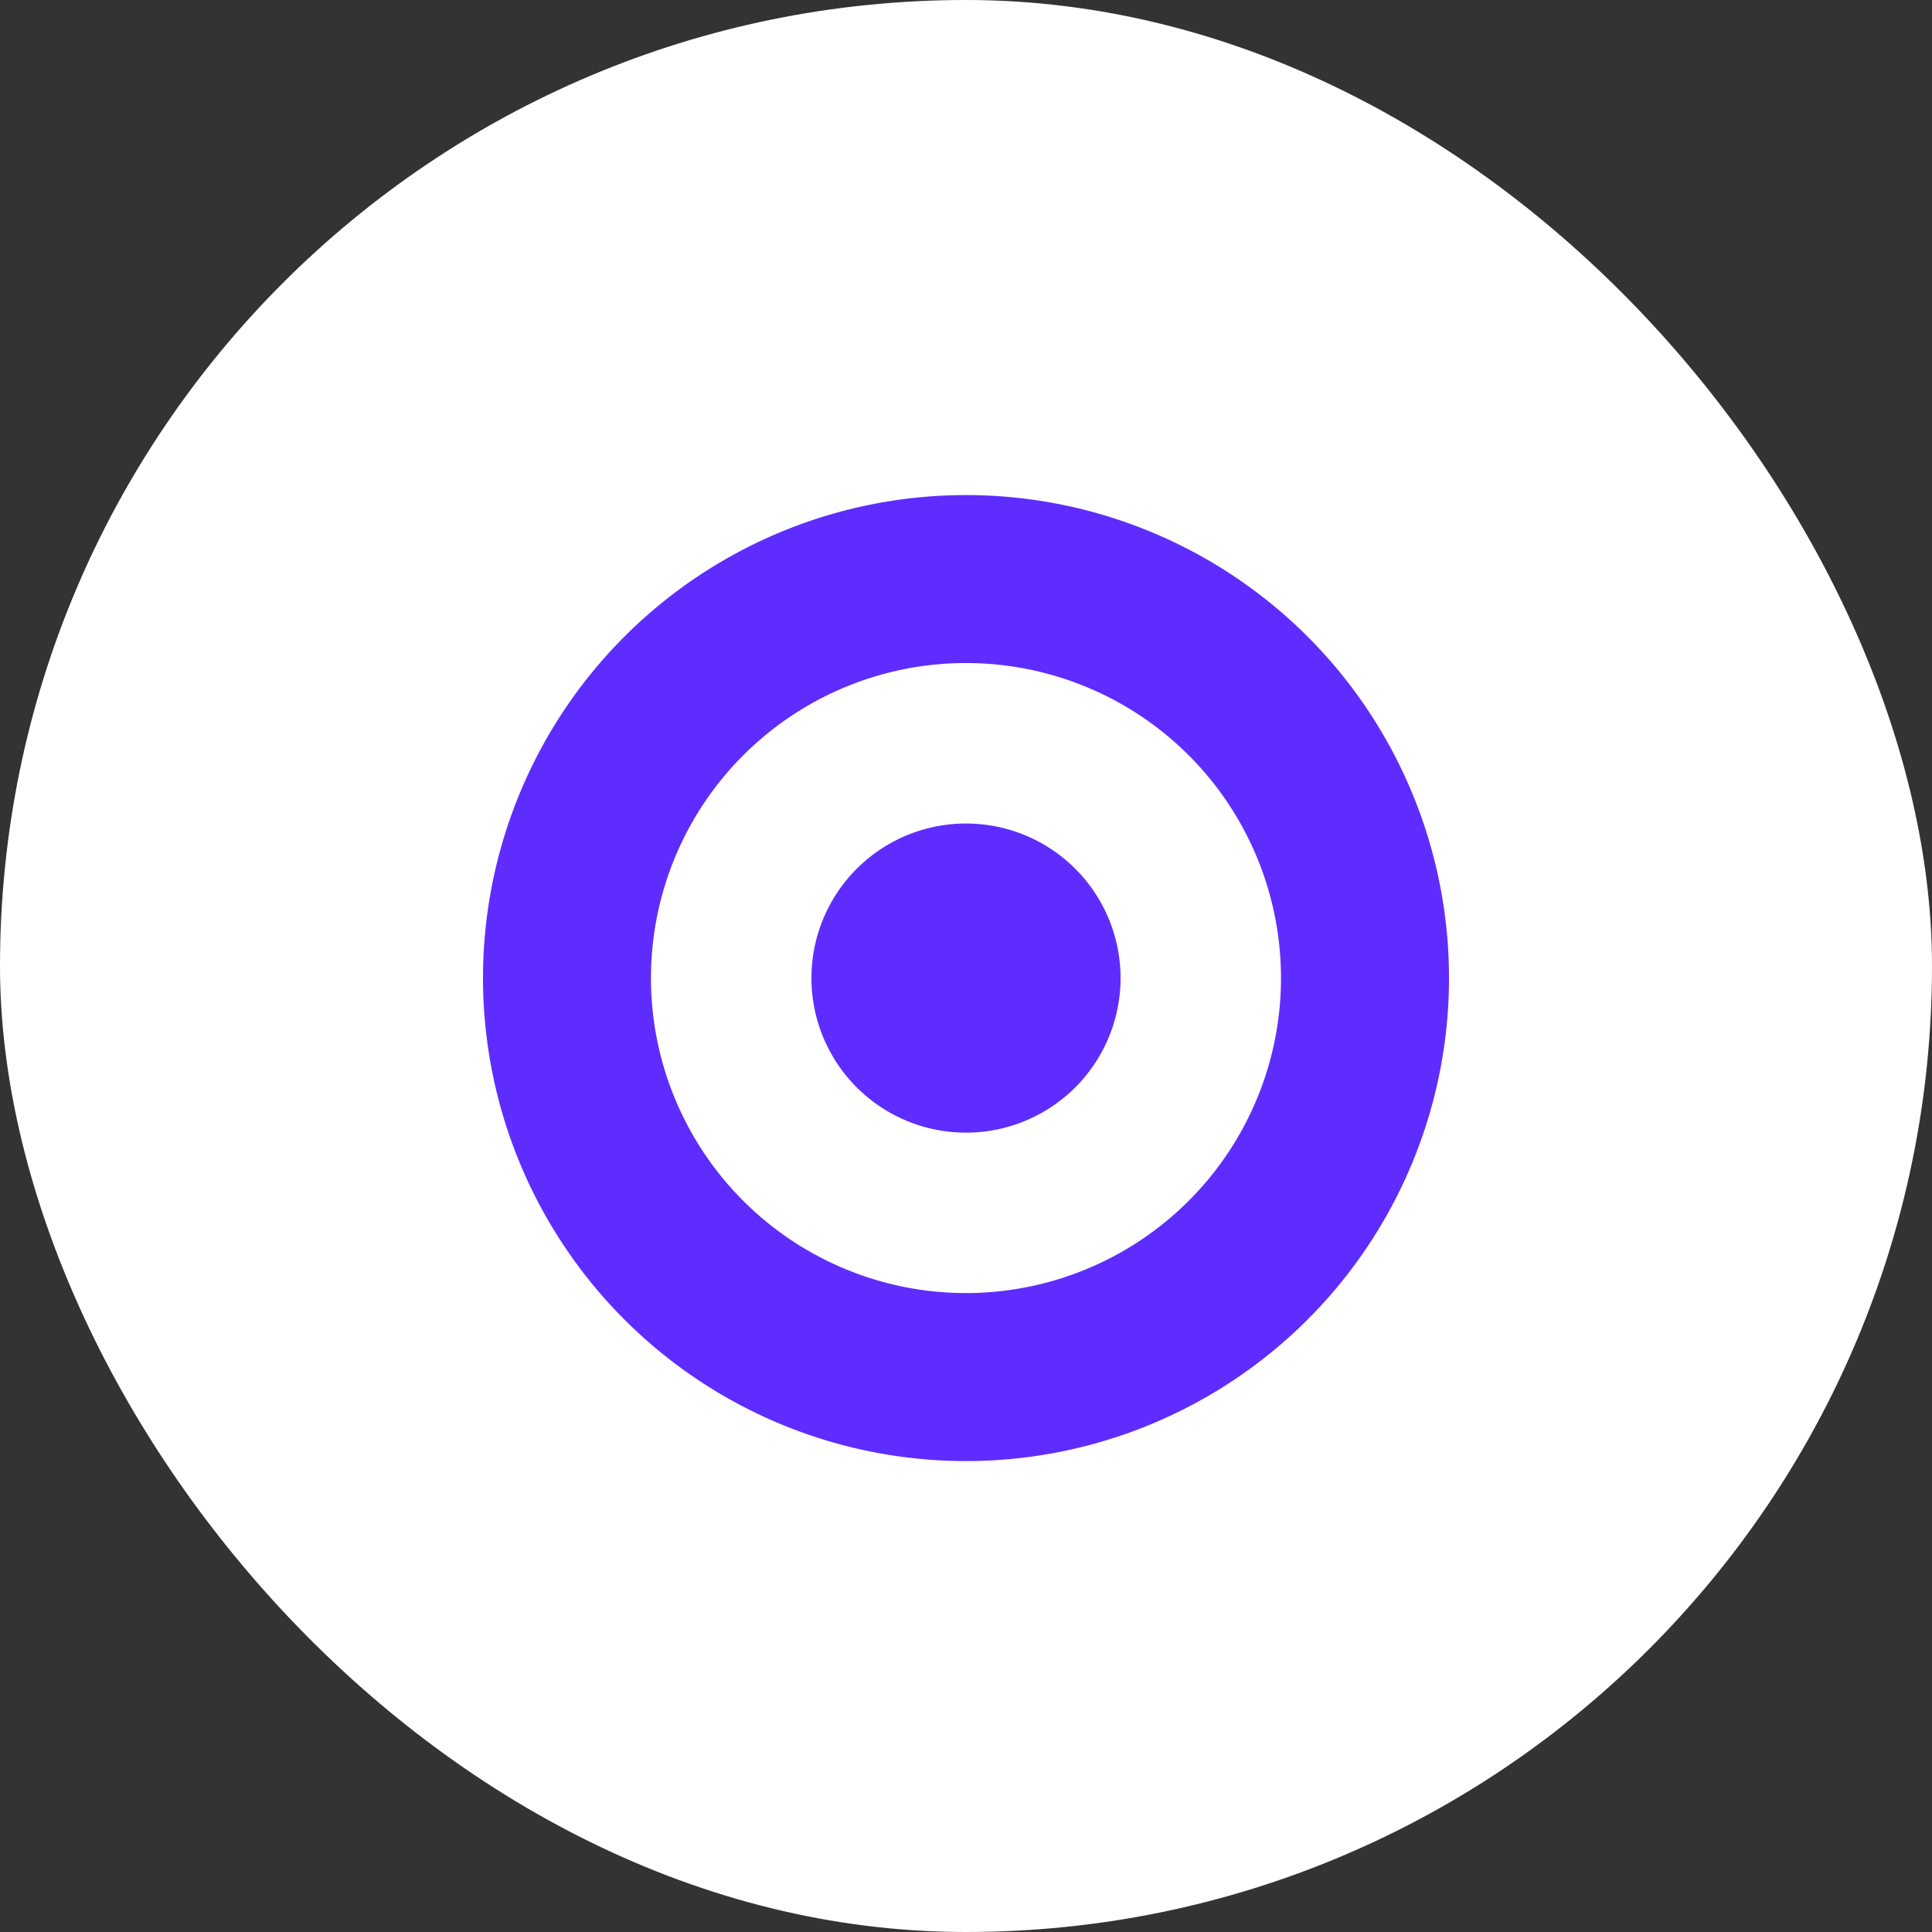
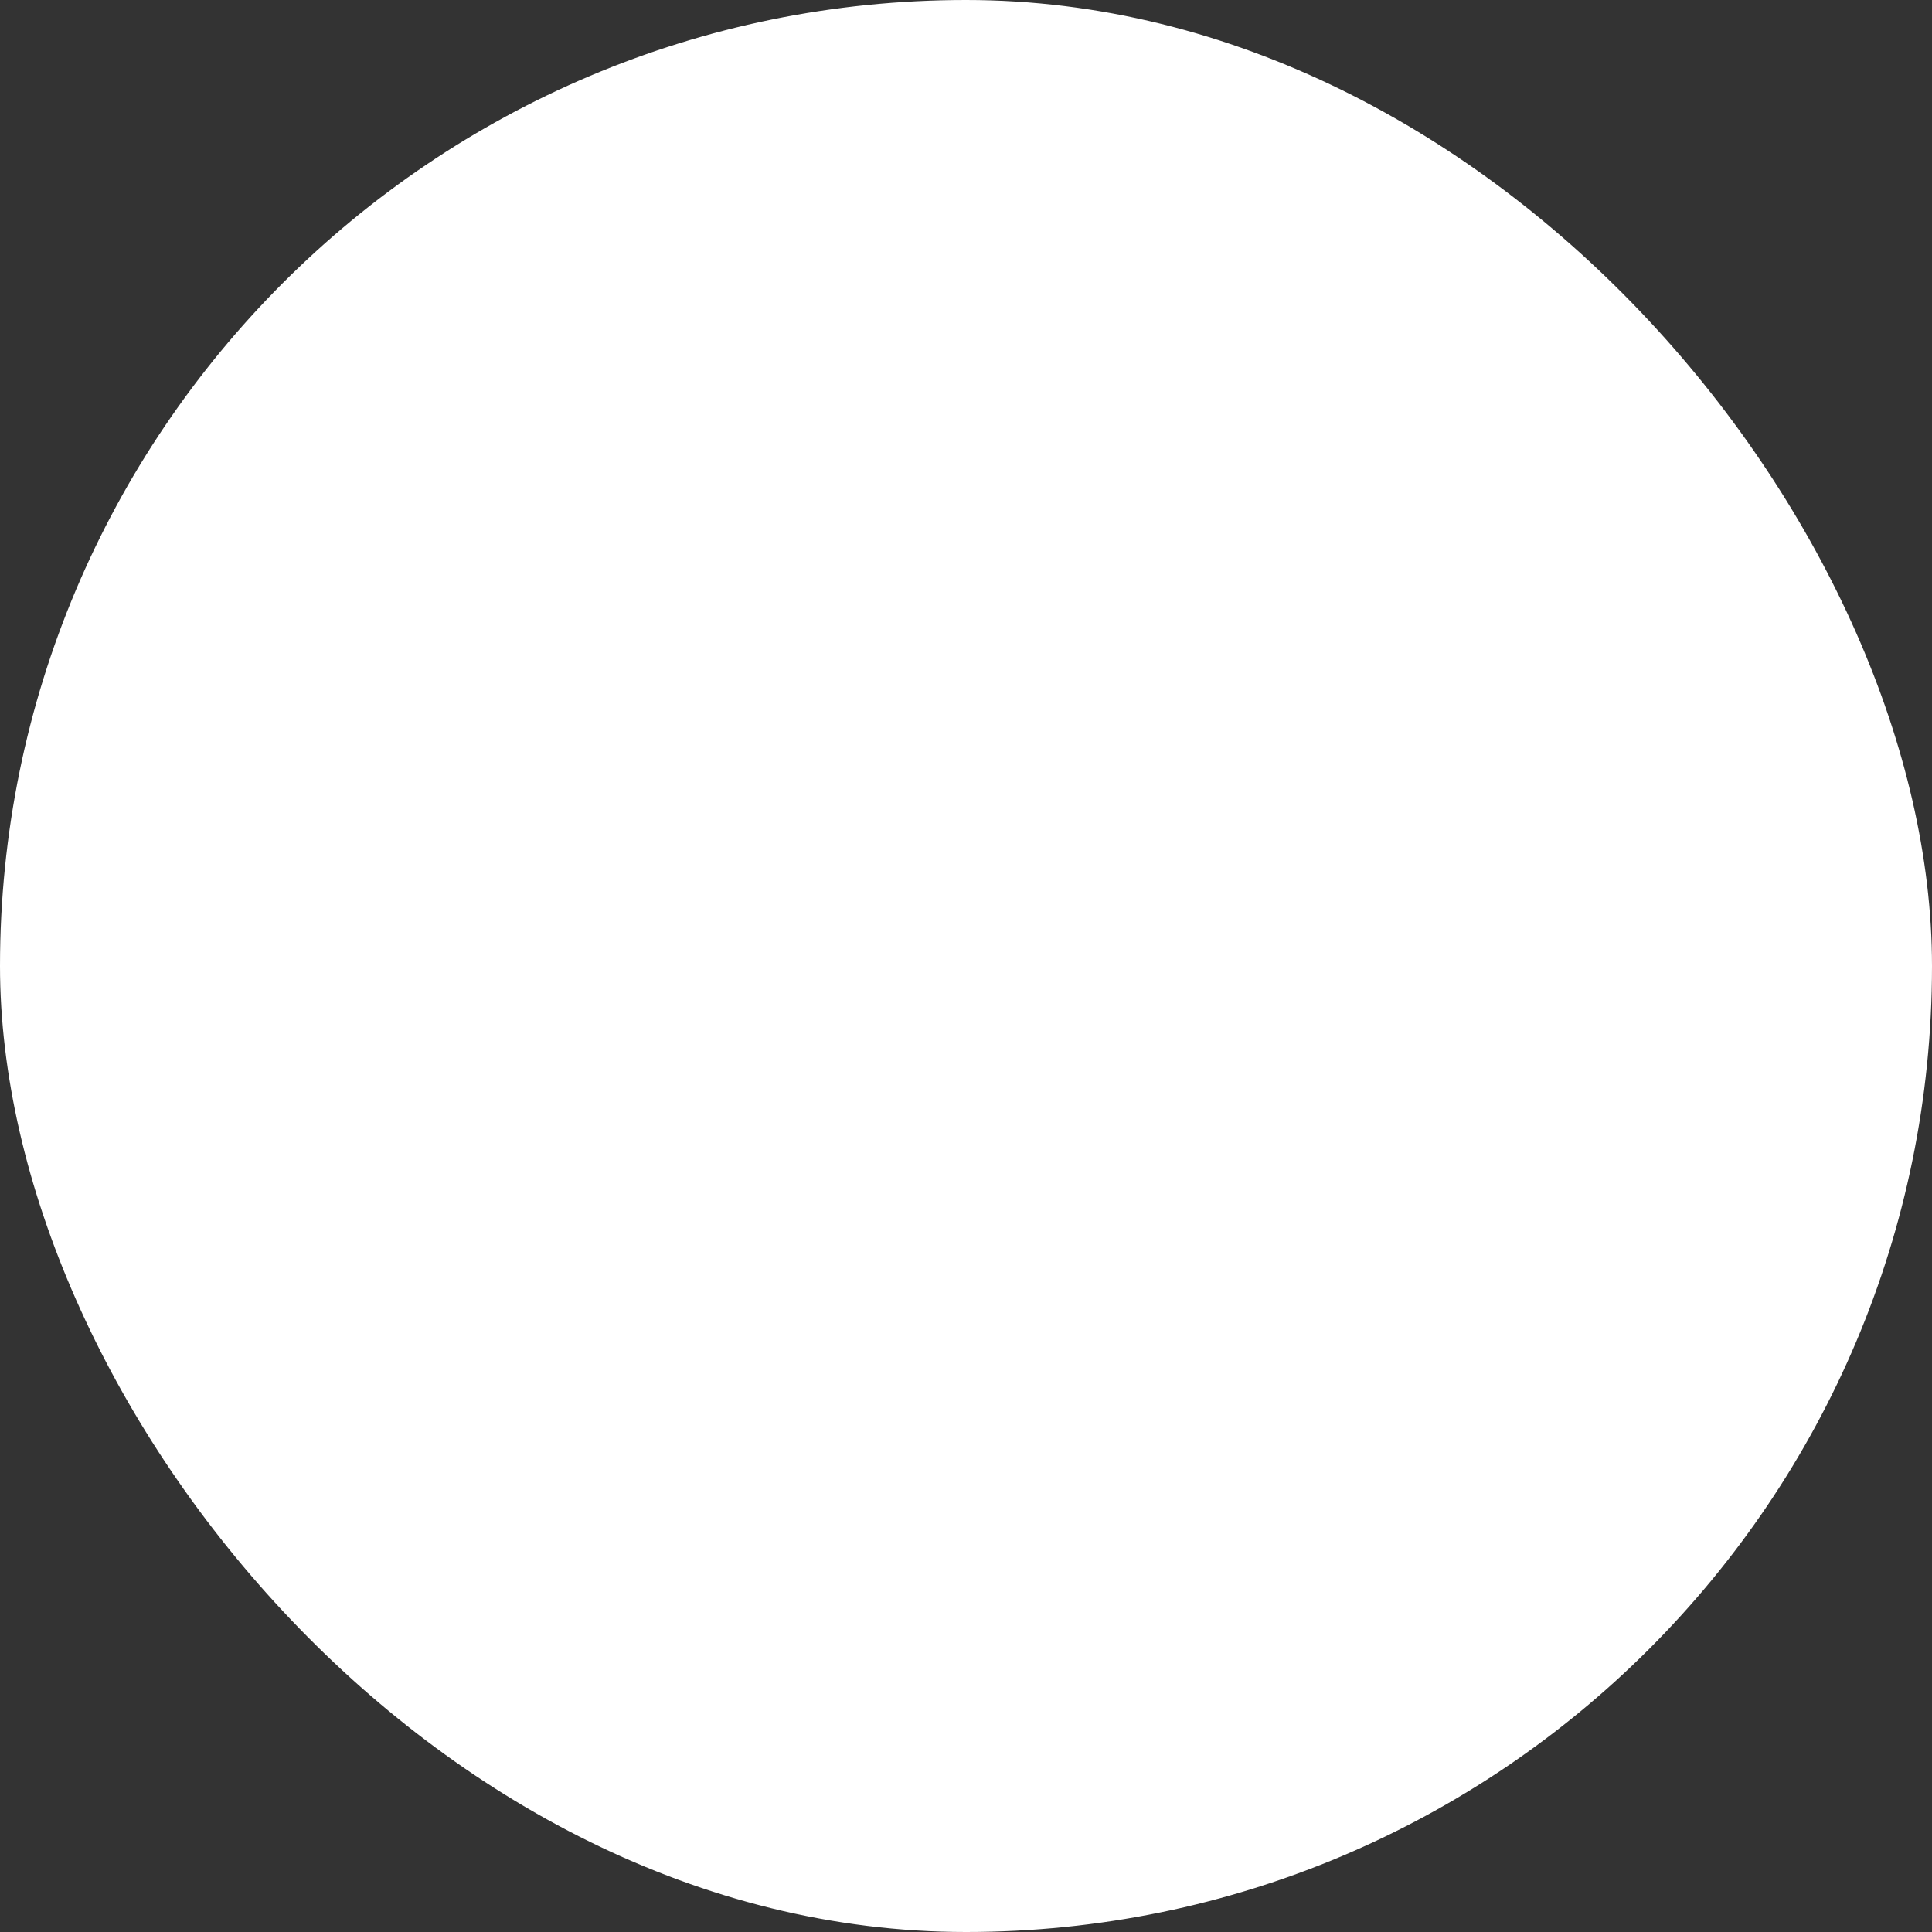
<svg xmlns="http://www.w3.org/2000/svg" width="80" height="80" viewBox="0 0 80 80">
  <rect x="0" y="0" width="80" height="80" fill="#333333" stroke="none" />
  <g transform="translate(-277 -3683)">
    <rect width="80" height="80" rx="40" transform="translate(277 3683)" fill="#fff" />
-     <path d="M20,0A20,20,0,1,1,0,20,20,20,0,0,1,20,0Zm0,33.043A13.044,13.044,0,1,0,6.955,20,13.043,13.043,0,0,0,20,33.043ZM20,26.4A6.4,6.4,0,1,1,26.4,20,6.4,6.4,0,0,1,20,26.4Z" transform="translate(297 3703.5)" fill="#5f2cff" />
  </g>
</svg>